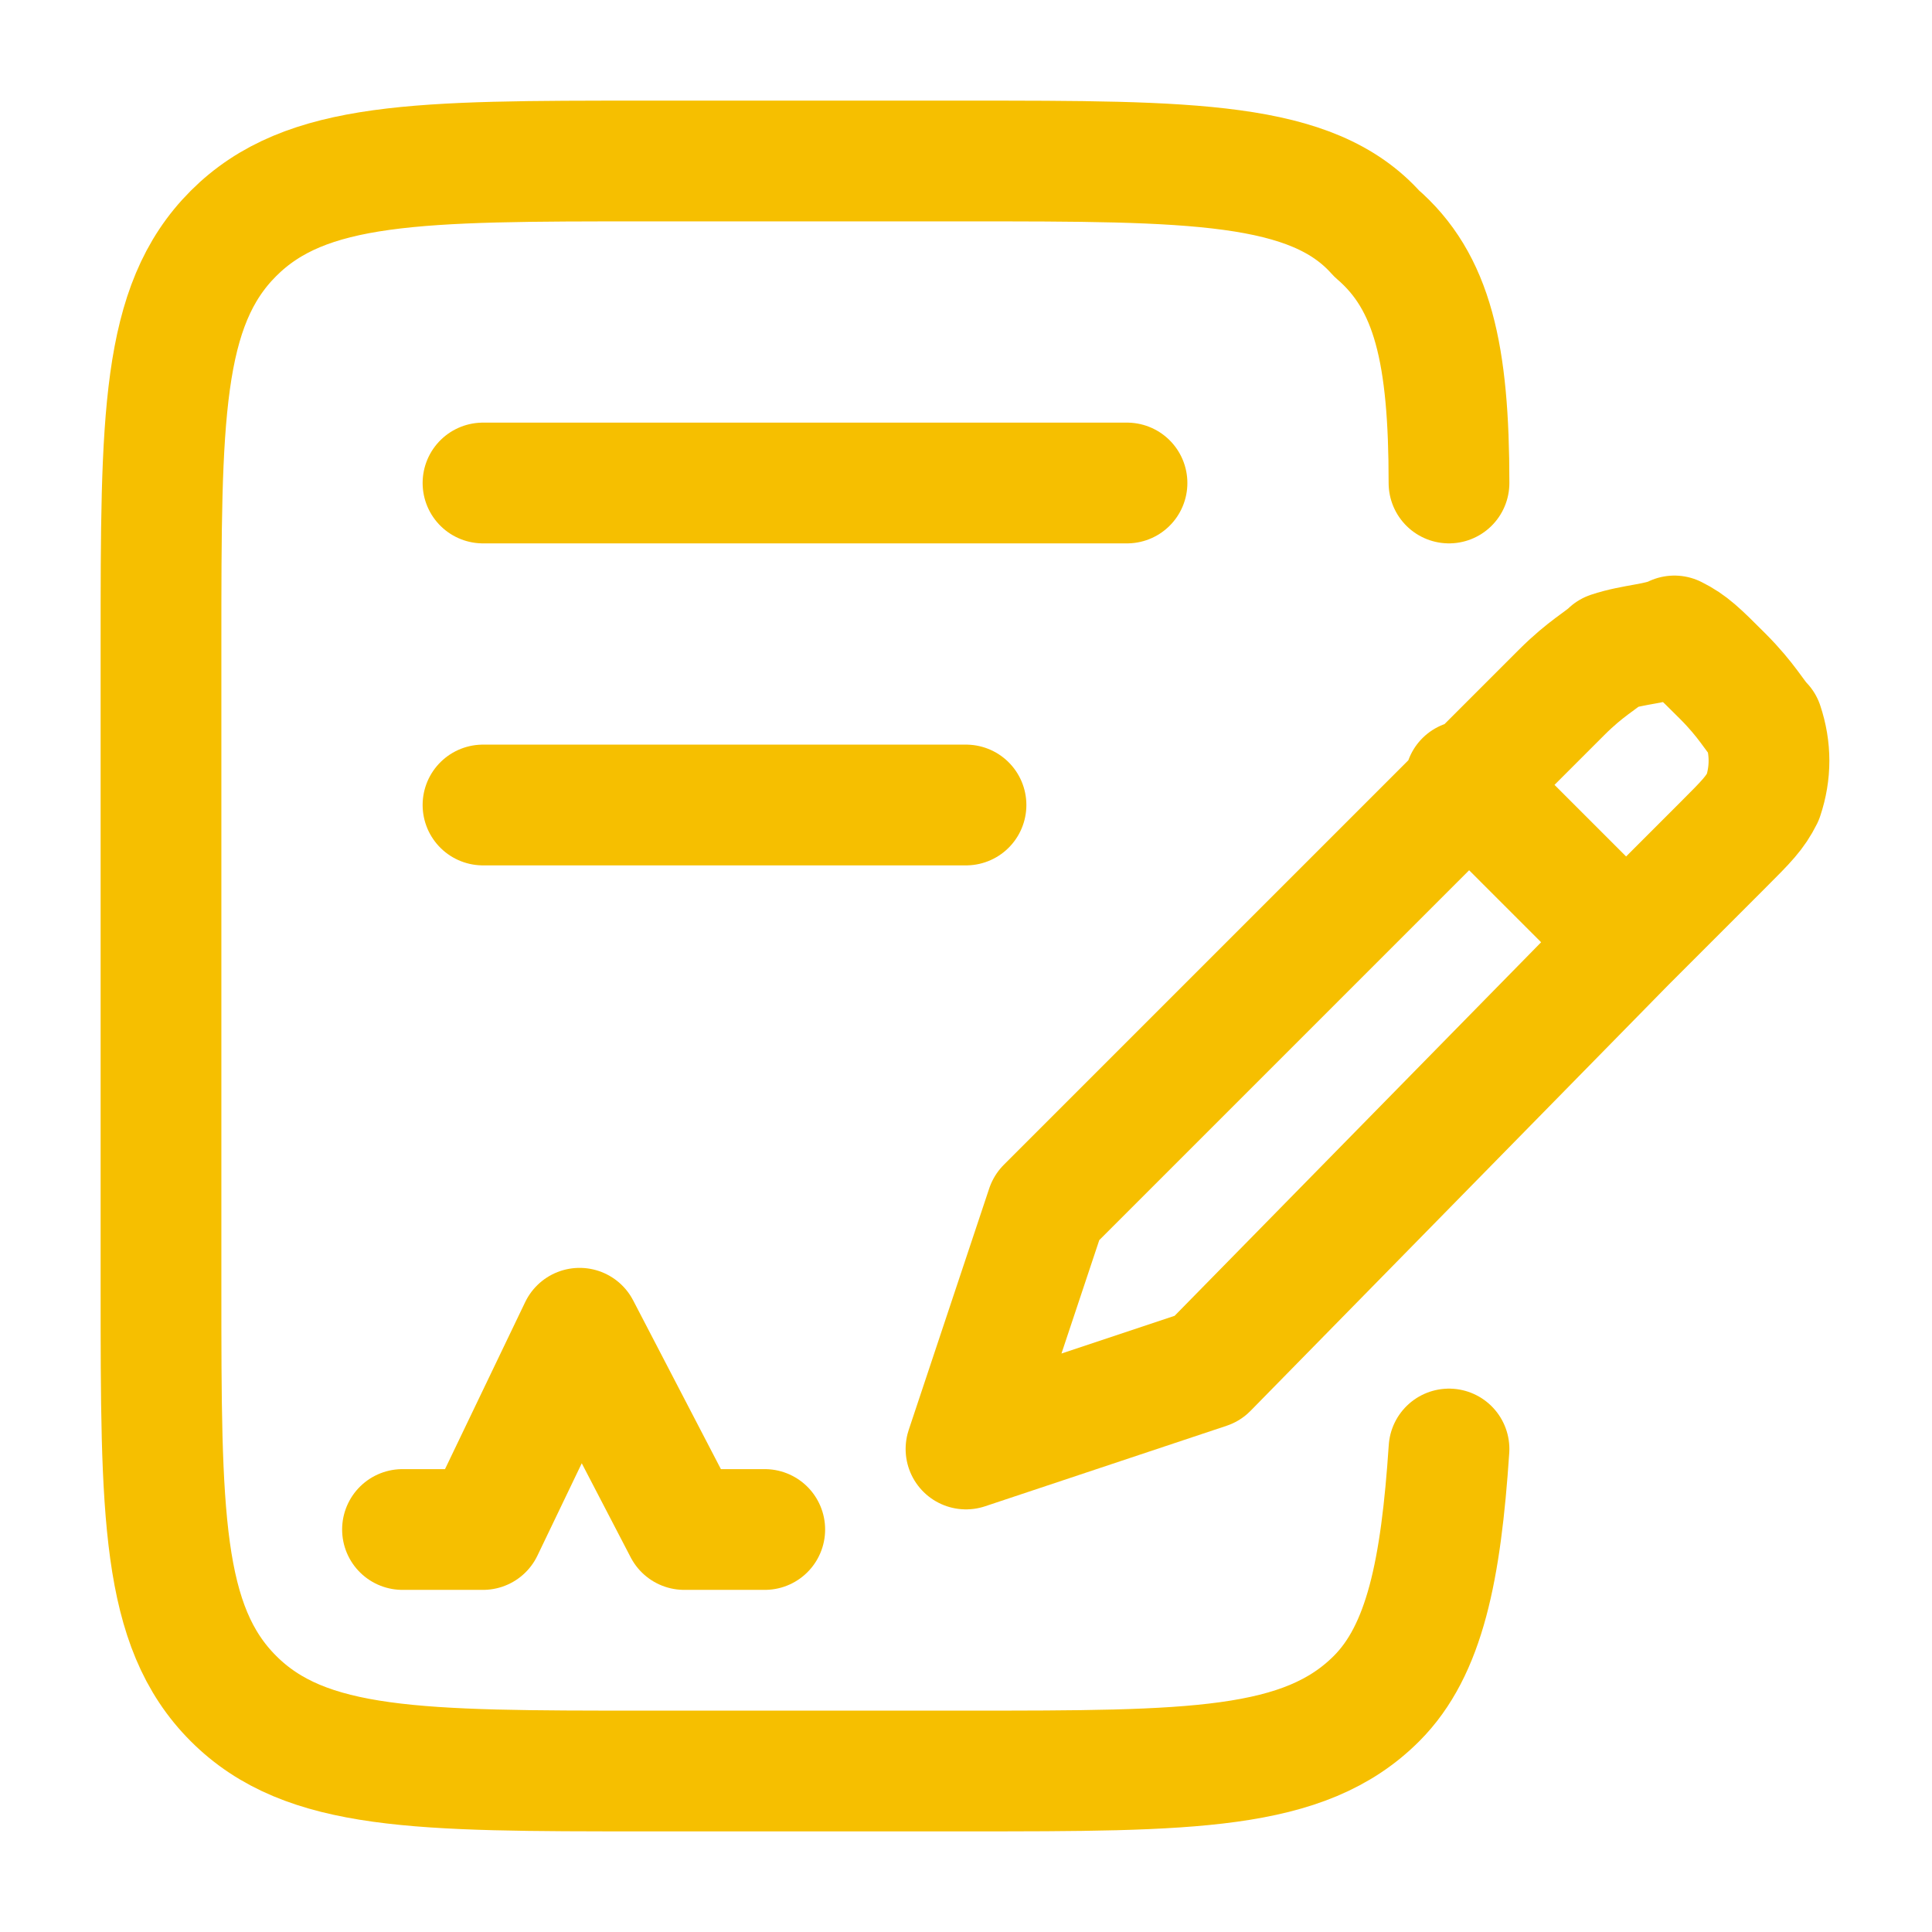
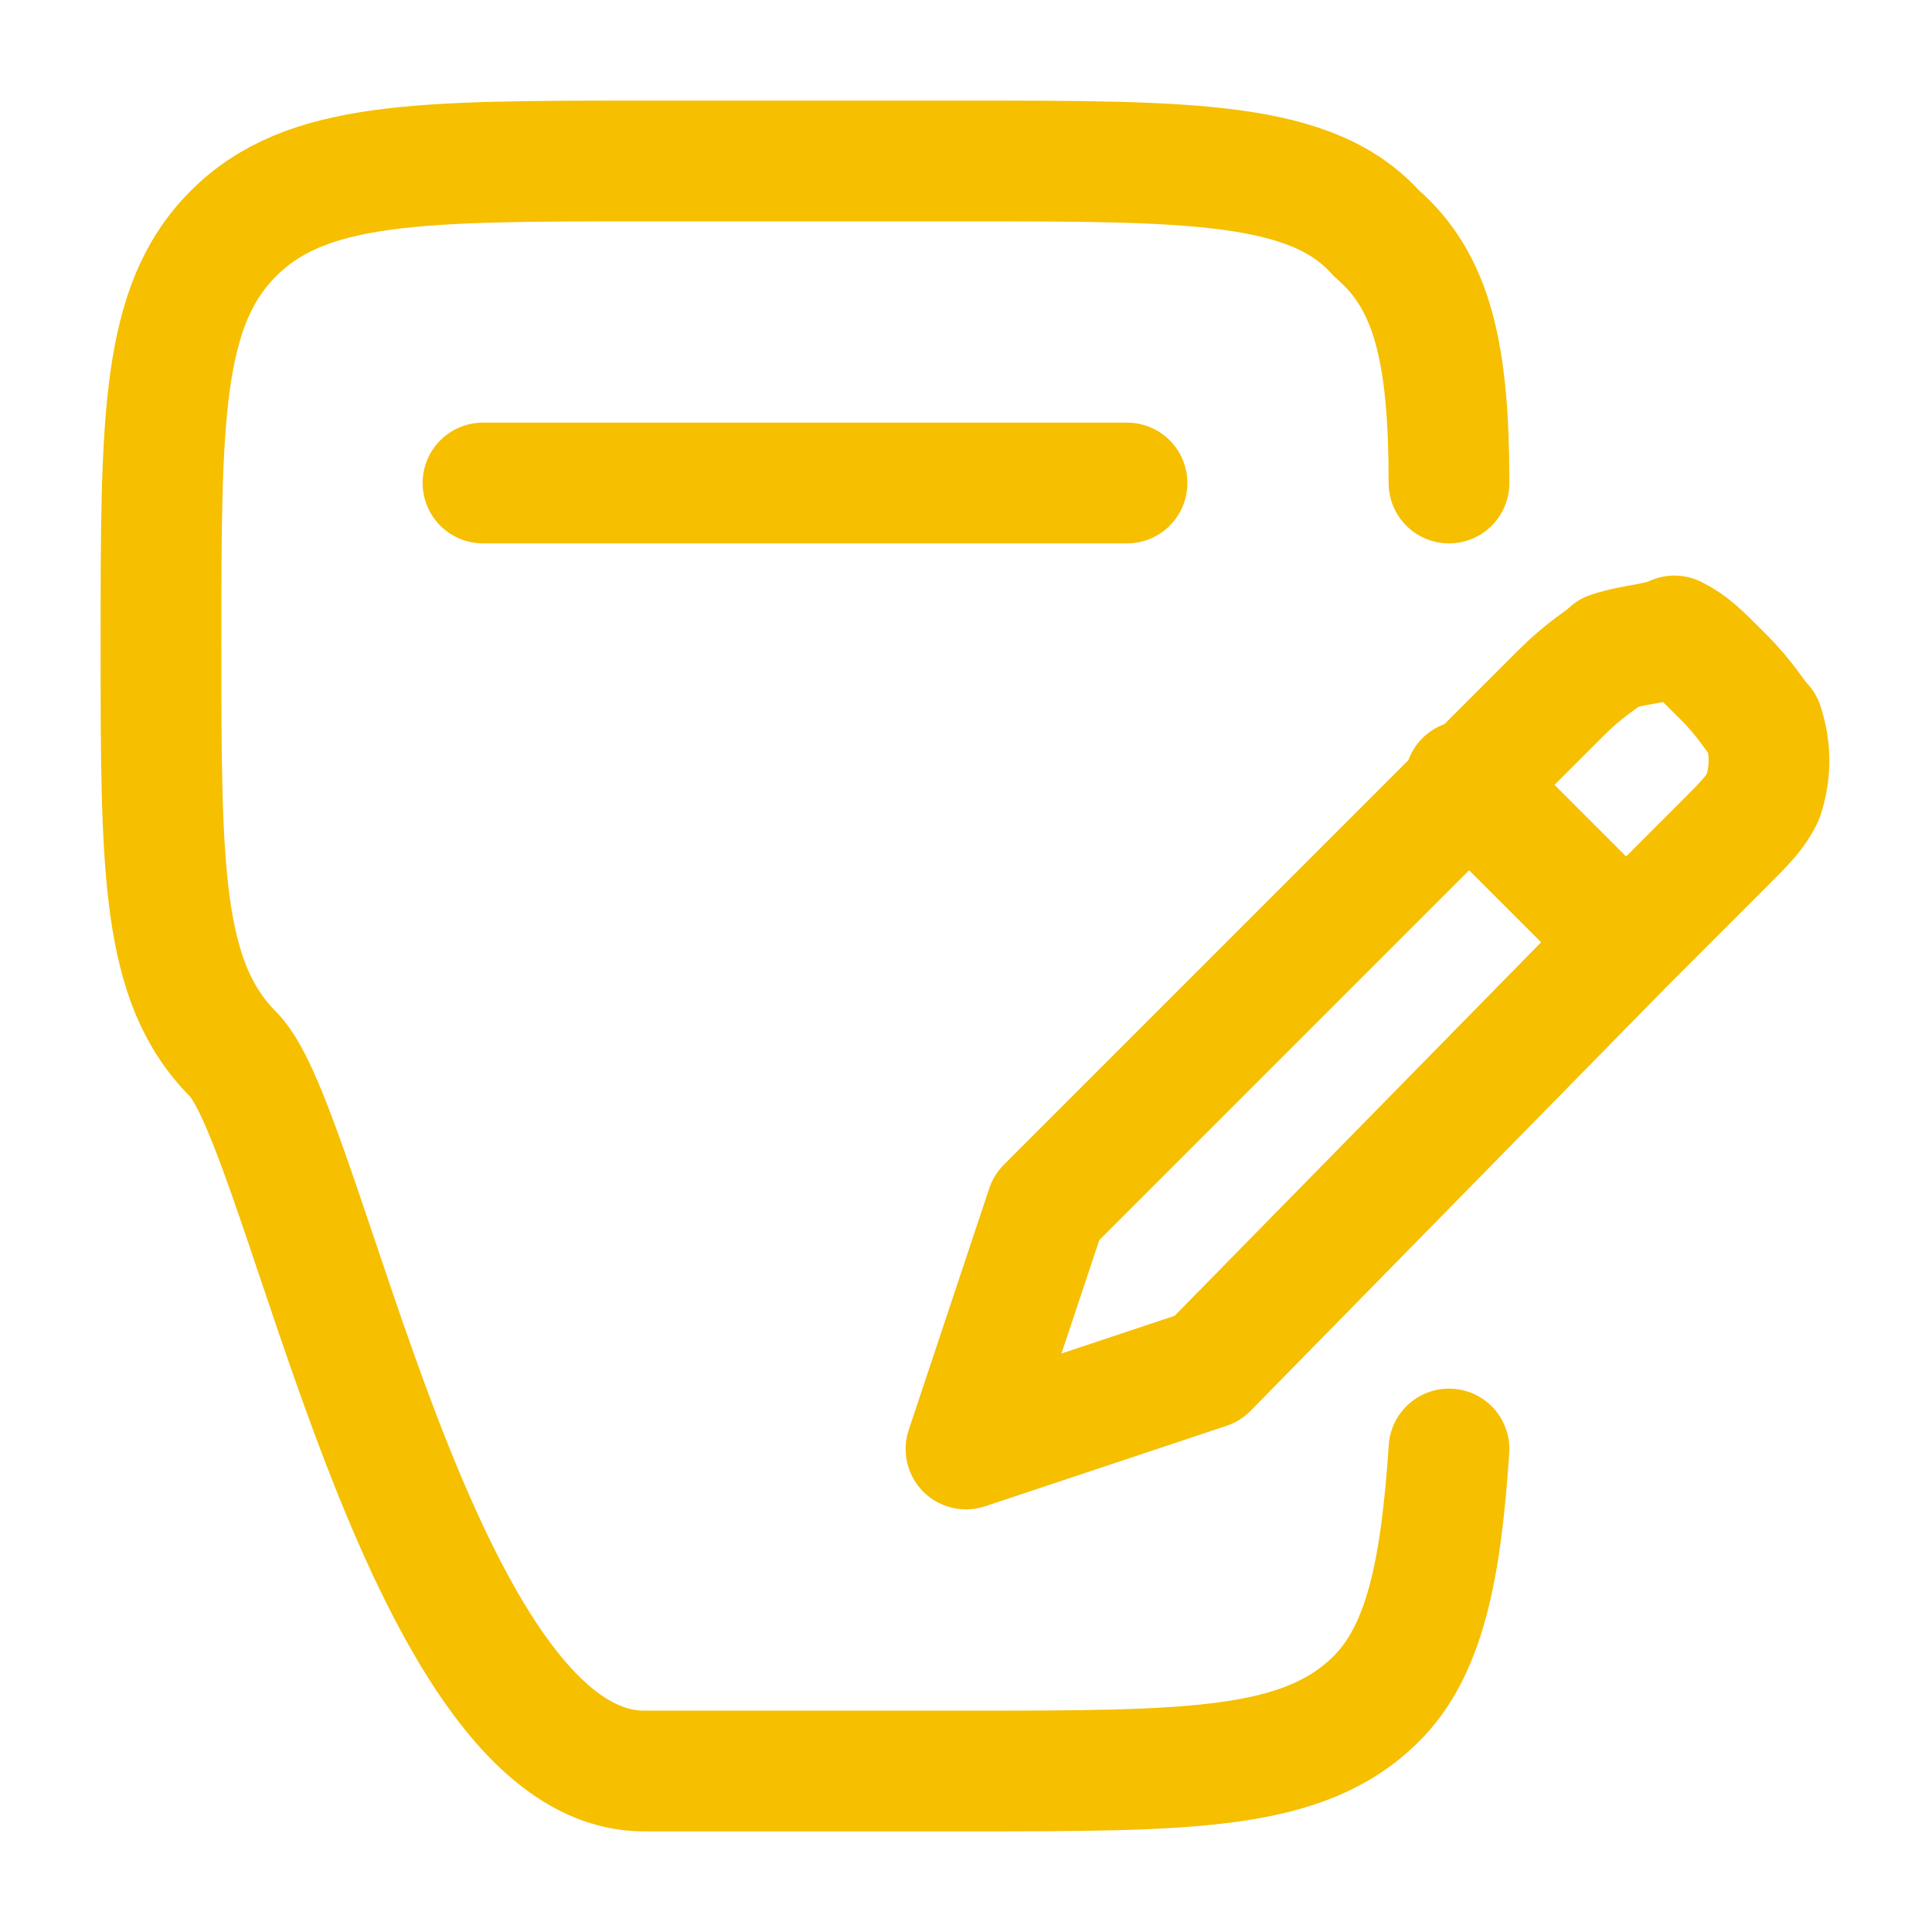
<svg xmlns="http://www.w3.org/2000/svg" version="1.1" id="Laag_1" x="0px" y="0px" viewBox="0 0 24 24" style="enable-background:new 0 0 24 24;" xml:space="preserve">
  <style type="text/css">
	.st0{fill:none;stroke:#F6BF00;stroke-width:1.5;stroke-linecap:round;stroke-linejoin:round;}
</style>
-   <path class="st0" d="M18,6c0-1.6-0.2-2.5-0.9-3.1C16.3,2,14.8,2,12,2H8C5.2,2,3.8,2,2.9,2.9S2,5.2,2,8v8c0,2.8,0,4.2,0.9,5.1  S5.2,22,8,22h4c2.8,0,4.2,0,5.1-0.9c0.6-0.6,0.8-1.6,0.9-3.1" />
+   <path class="st0" d="M18,6c0-1.6-0.2-2.5-0.9-3.1C16.3,2,14.8,2,12,2H8C5.2,2,3.8,2,2.9,2.9S2,5.2,2,8c0,2.8,0,4.2,0.9,5.1  S5.2,22,8,22h4c2.8,0,4.2,0,5.1-0.9c0.6-0.6,0.8-1.6,0.9-3.1" />
  <path class="st0" d="M20.2,11.7l1.2-1.2c0.3-0.3,0.4-0.4,0.5-0.6c0.1-0.3,0.1-0.6,0-0.9c-0.1-0.1-0.2-0.3-0.5-0.6  c-0.3-0.3-0.4-0.4-0.6-0.5C20.6,8,20.3,8,20,8.1c-0.1,0.1-0.3,0.2-0.6,0.5l-1.2,1.2 M20.2,11.7L15,17l-3,1l1-3l5.3-5.3 M20.2,11.7  l-2-2" />
-   <path class="st0" d="M5,19h1l1.2-2.5L8.5,19h1" />
  <path class="st0" d="M6,6h8" />
-   <path class="st0" d="M6,10h6" />
</svg>